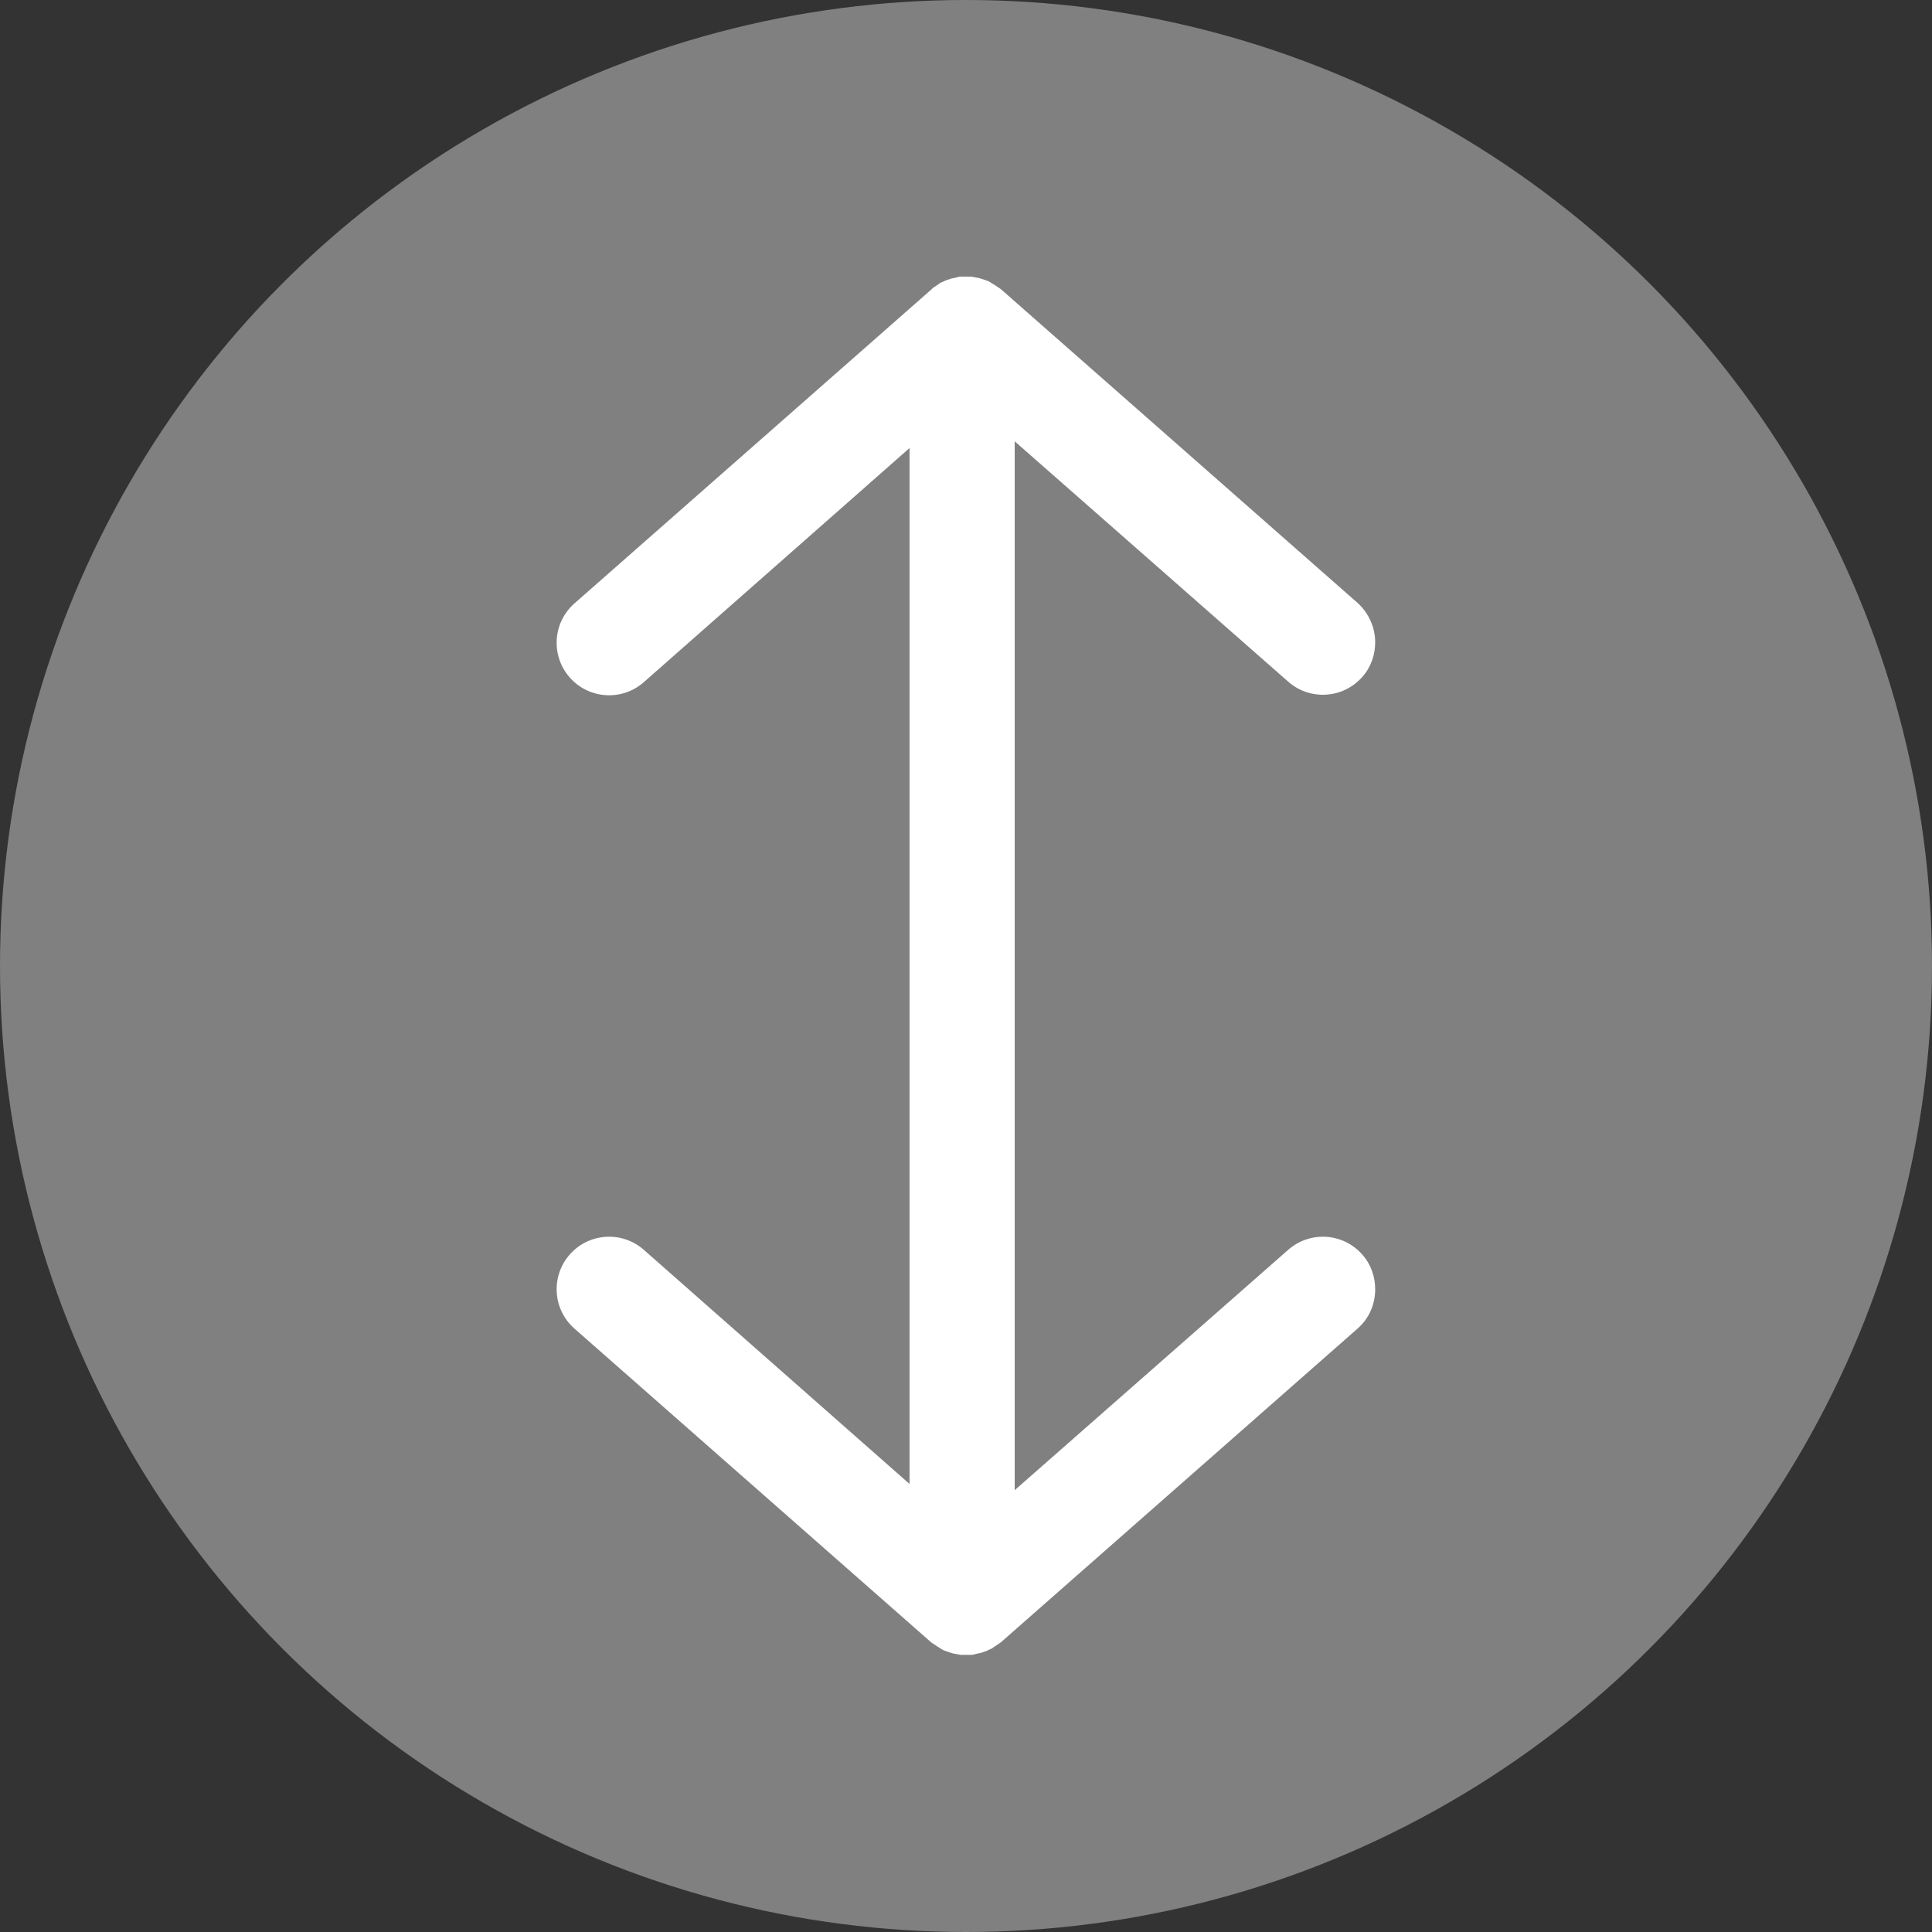
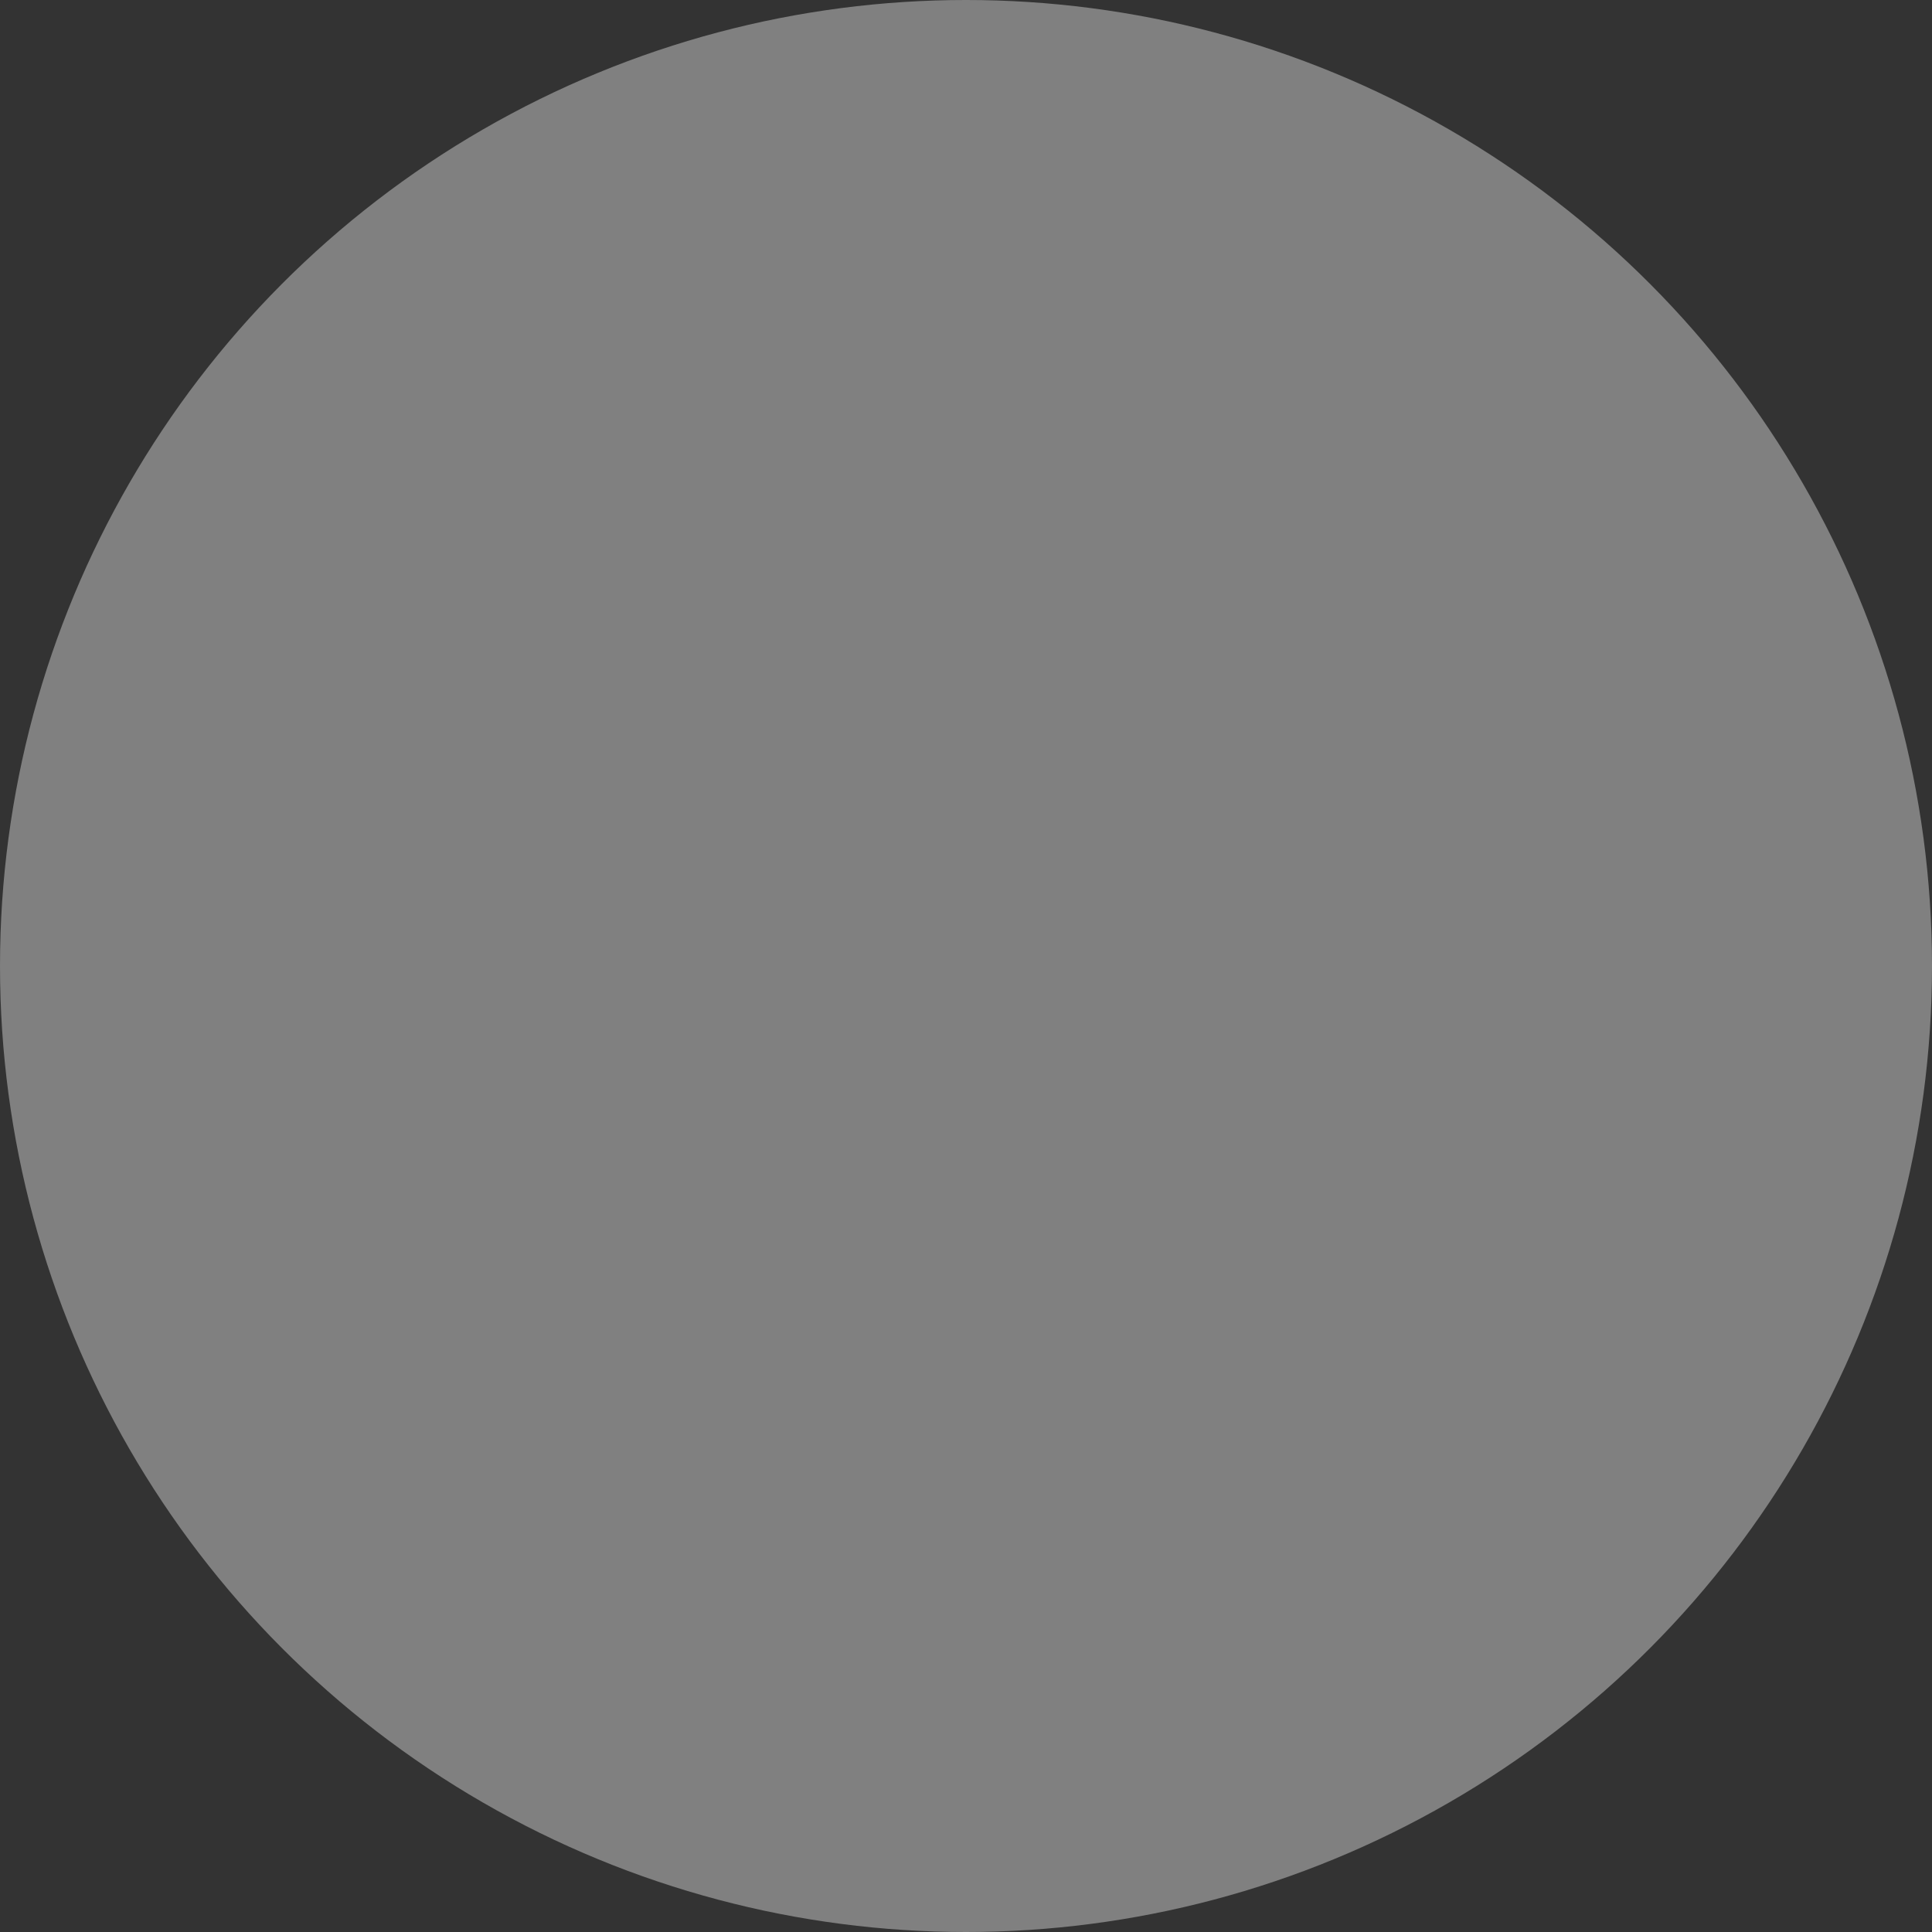
<svg xmlns="http://www.w3.org/2000/svg" version="1.1" id="Layer_1" x="0px" y="0px" viewBox="0 0 37.3 37.3" style="enable-background:new 0 0 37.3 37.3;" xml:space="preserve">
  <rect x="0" y="0" width="37.3" height="37.3" fill="#333333" stroke="none" />
  <style type="text/css">
	.st0{clip-path:url(#SVGID_2_);fill:#CCCCCC;}
	.st1{clip-path:url(#SVGID_4_);fill:#E5E5E5;}
	.st2{clip-path:url(#SVGID_4_);fill:#B2B2B2;}
	.st3{clip-path:url(#SVGID_6_);fill:#808080;}
	.st4{clip-path:url(#SVGID_6_);fill:#B2B2B2;}
	.st5{clip-path:url(#SVGID_6_);fill:#E5E5E5;}
	.st6{clip-path:url(#SVGID_6_);fill:#CCCCCC;}
	.st7{clip-path:url(#SVGID_8_);fill:#808080;}
	.st8{clip-path:url(#SVGID_8_);fill:#CCCCCC;}
	.st9{clip-path:url(#SVGID_8_);fill:#FFFFFF;}
	.st10{clip-path:url(#SVGID_8_);fill:#E5E5E5;}
	.st11{clip-path:url(#SVGID_8_);fill:#B2B2B2;}
	.st12{clip-path:url(#SVGID_8_);fill:#999999;}
	.st13{clip-path:url(#SVGID_10_);fill:#808080;}
	.st14{clip-path:url(#SVGID_12_);fill:#808080;}
	.st15{clip-path:url(#SVGID_14_);fill:#808080;}
	.st16{fill:#808080;}
	.st17{fill:#FFFFFF;}
	.st18{fill:#FFFFFF;stroke:#FF0000;stroke-width:3;stroke-linecap:round;stroke-linejoin:round;stroke-miterlimit:10;}
	.st19{fill:none;}
	.st20{fill:none;stroke:#FFFFFF;stroke-linecap:round;stroke-miterlimit:10;}
	.st21{fill:none;stroke:#FFFFFF;stroke-width:0.5;stroke-linecap:round;stroke-linejoin:round;stroke-miterlimit:10;}
</style>
  <circle class="st16" cx="18.65" cy="18.65" r="18.65" />
-   <path class="st17" d="M19.12,5.45c-0.03-0.02-0.06-0.03-0.09-0.04C19,5.4,18.97,5.39,18.94,5.38c-0.03-0.01-0.06-0.02-0.09-0.02  c-0.03-0.01-0.06-0.01-0.1-0.02c-0.03,0-0.06,0-0.1,0c-0.03,0-0.06,0-0.1,0c-0.03,0-0.06,0.01-0.1,0.02  c-0.03,0.01-0.06,0.01-0.09,0.02c-0.03,0.01-0.06,0.02-0.09,0.03c-0.03,0.01-0.06,0.03-0.09,0.04c-0.03,0.01-0.05,0.03-0.08,0.05  c-0.03,0.02-0.06,0.04-0.09,0.06C18,5.57,17.99,5.58,17.98,5.59l-6.89,6.06c-0.42,0.37-0.46,1.01-0.09,1.43  c0.37,0.42,1.01,0.46,1.43,0.09l5.13-4.52v20l-5.13-4.52c-0.42-0.37-1.06-0.33-1.43,0.09c-0.37,0.42-0.33,1.06,0.09,1.43l6.89,6.06  c0.01,0.01,0.02,0.01,0.03,0.02c0.03,0.02,0.06,0.04,0.09,0.06c0.03,0.02,0.05,0.03,0.08,0.05c0.03,0.02,0.06,0.03,0.09,0.04  c0.03,0.01,0.06,0.02,0.09,0.03c0.03,0.01,0.06,0.02,0.09,0.02c0.03,0.01,0.06,0.01,0.1,0.02c0.03,0,0.06,0,0.1,0  c0.03,0,0.06,0,0.1,0c0.03,0,0.06-0.01,0.1-0.02c0.03-0.01,0.06-0.01,0.09-0.02c0.03-0.01,0.06-0.02,0.09-0.03  c0.03-0.01,0.06-0.03,0.09-0.04c0.03-0.01,0.05-0.03,0.08-0.05c0.03-0.02,0.06-0.04,0.09-0.06c0.01-0.01,0.02-0.01,0.03-0.02  l6.89-6.06c0.23-0.2,0.34-0.48,0.34-0.76c0-0.24-0.08-0.48-0.25-0.67c-0.37-0.42-1.01-0.46-1.43-0.09l-5.28,4.64V8.52l5.28,4.64  c0.42,0.37,1.06,0.33,1.43-0.09c0.17-0.19,0.25-0.43,0.25-0.67c0-0.28-0.12-0.56-0.34-0.76l-6.89-6.06  c-0.01-0.01-0.02-0.01-0.03-0.02c-0.03-0.02-0.06-0.04-0.09-0.06C19.18,5.49,19.15,5.47,19.12,5.45z" />
</svg>